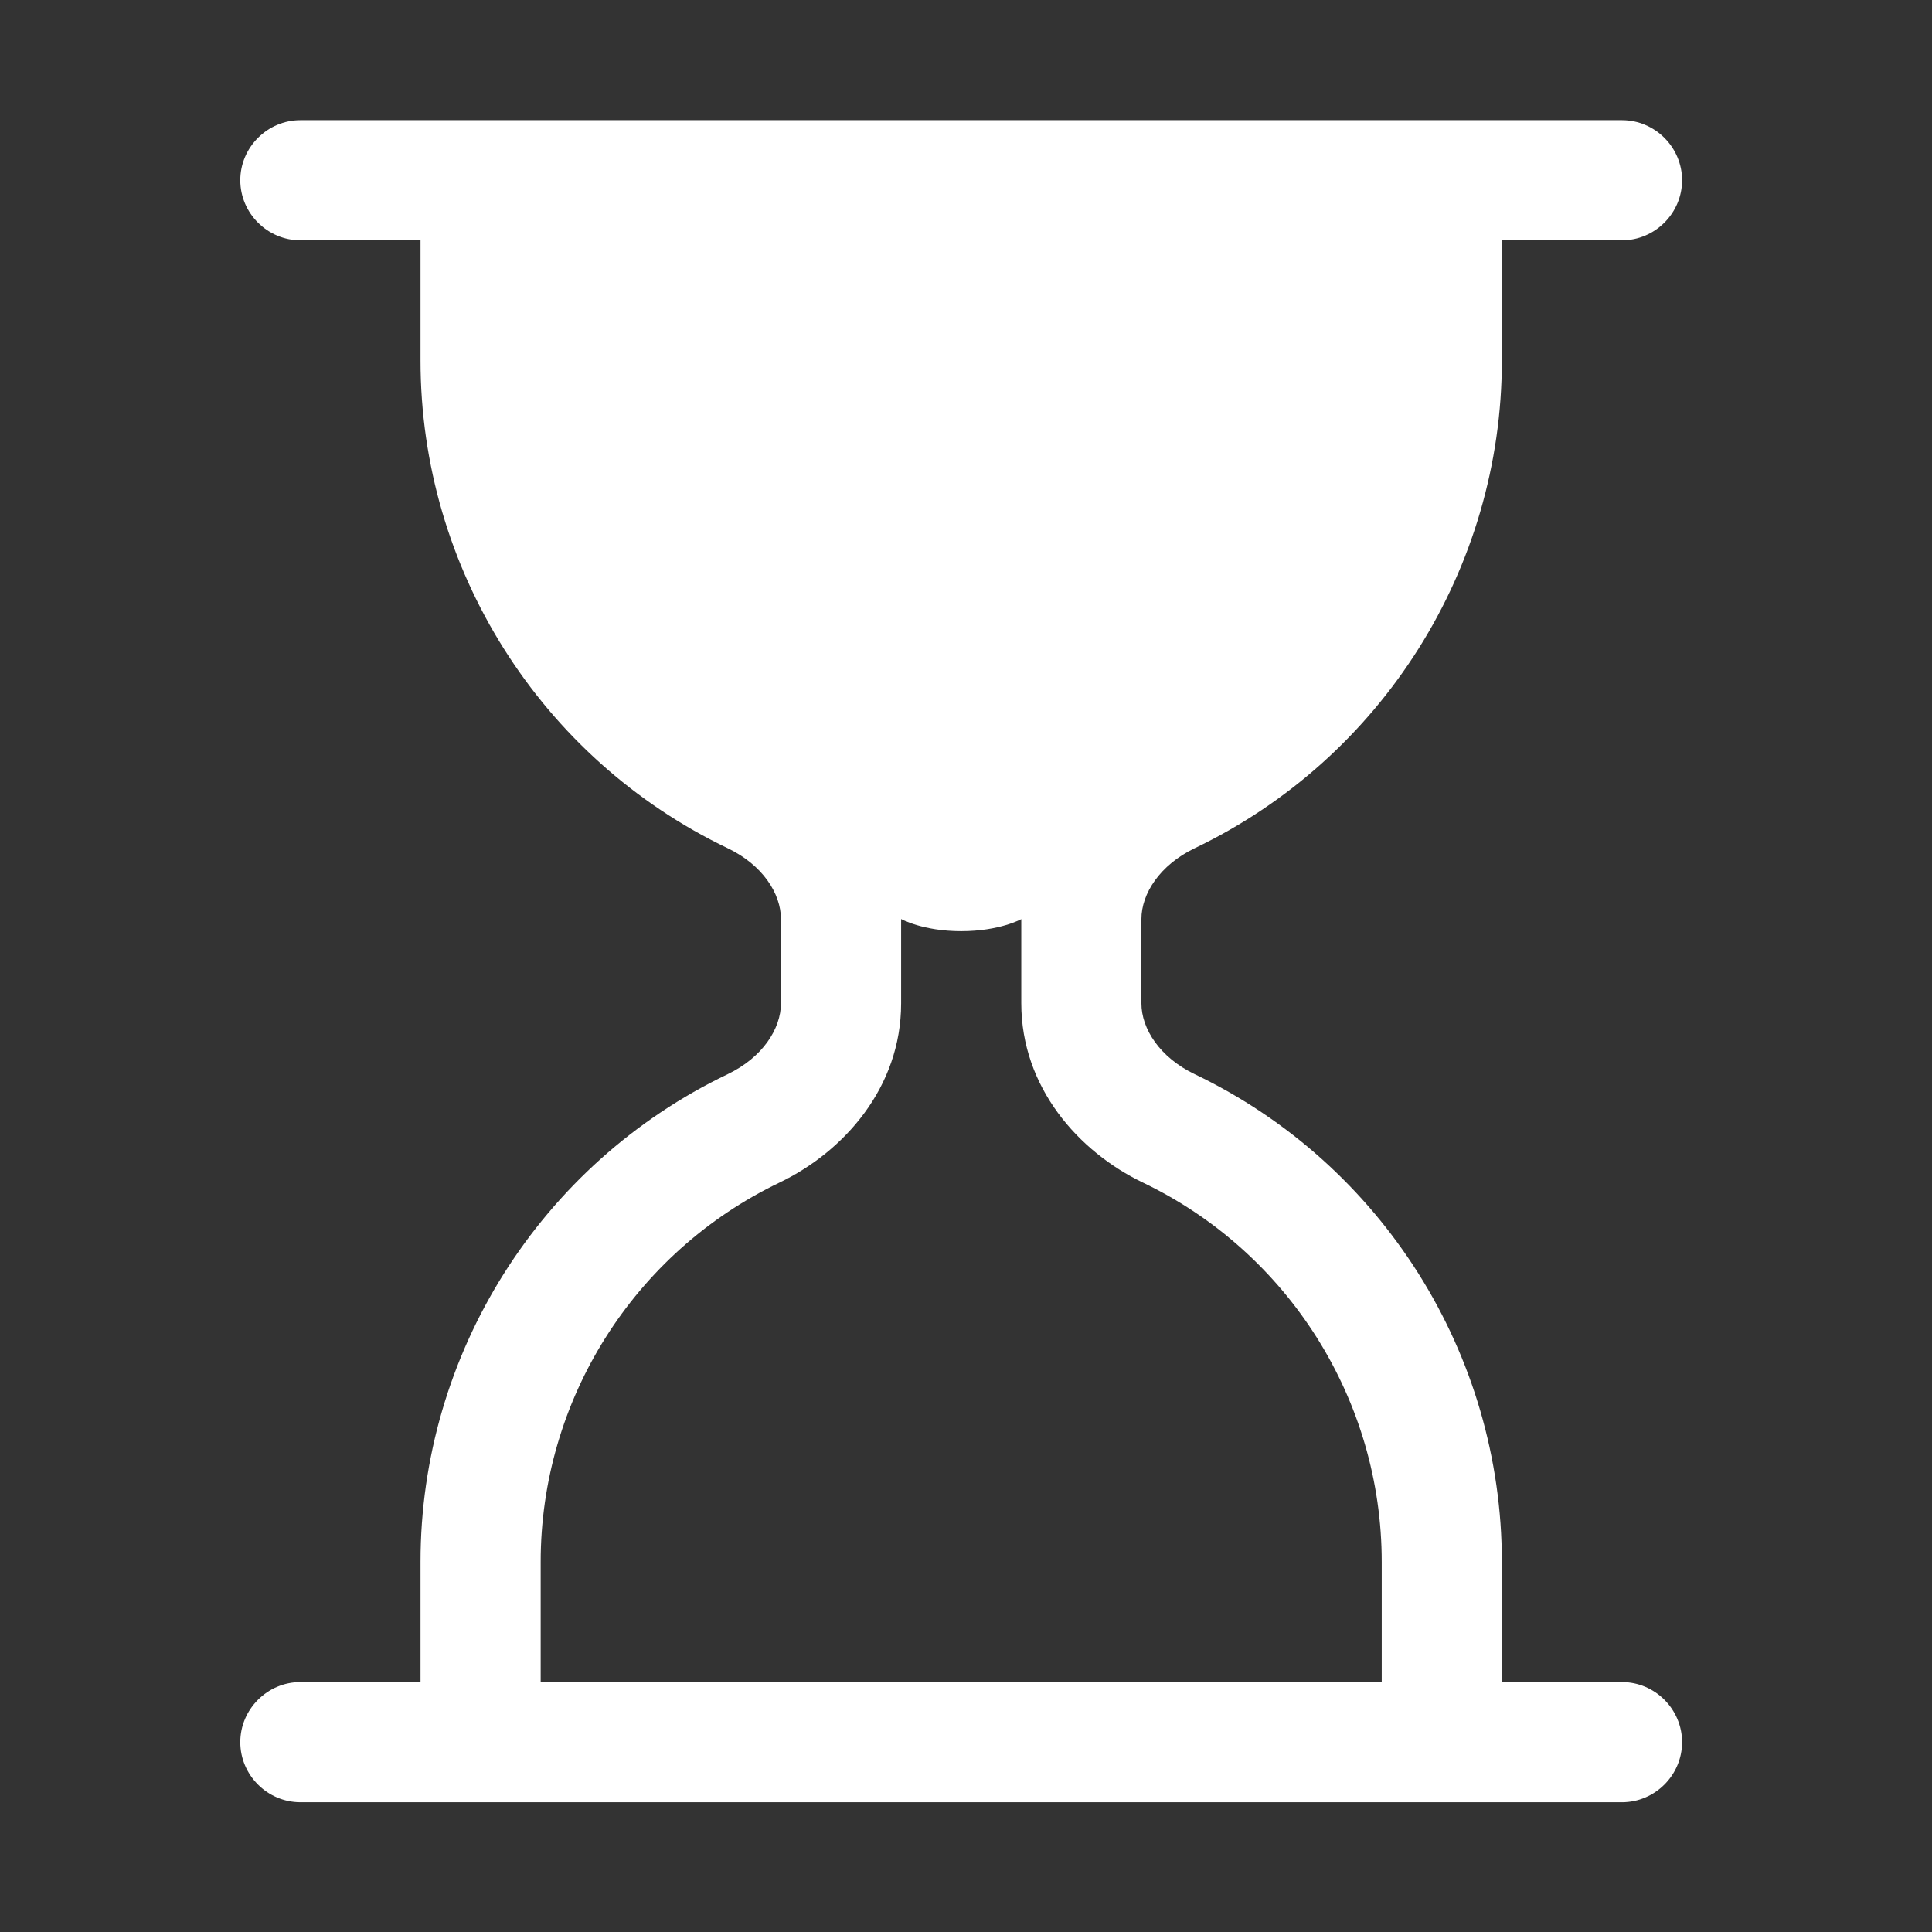
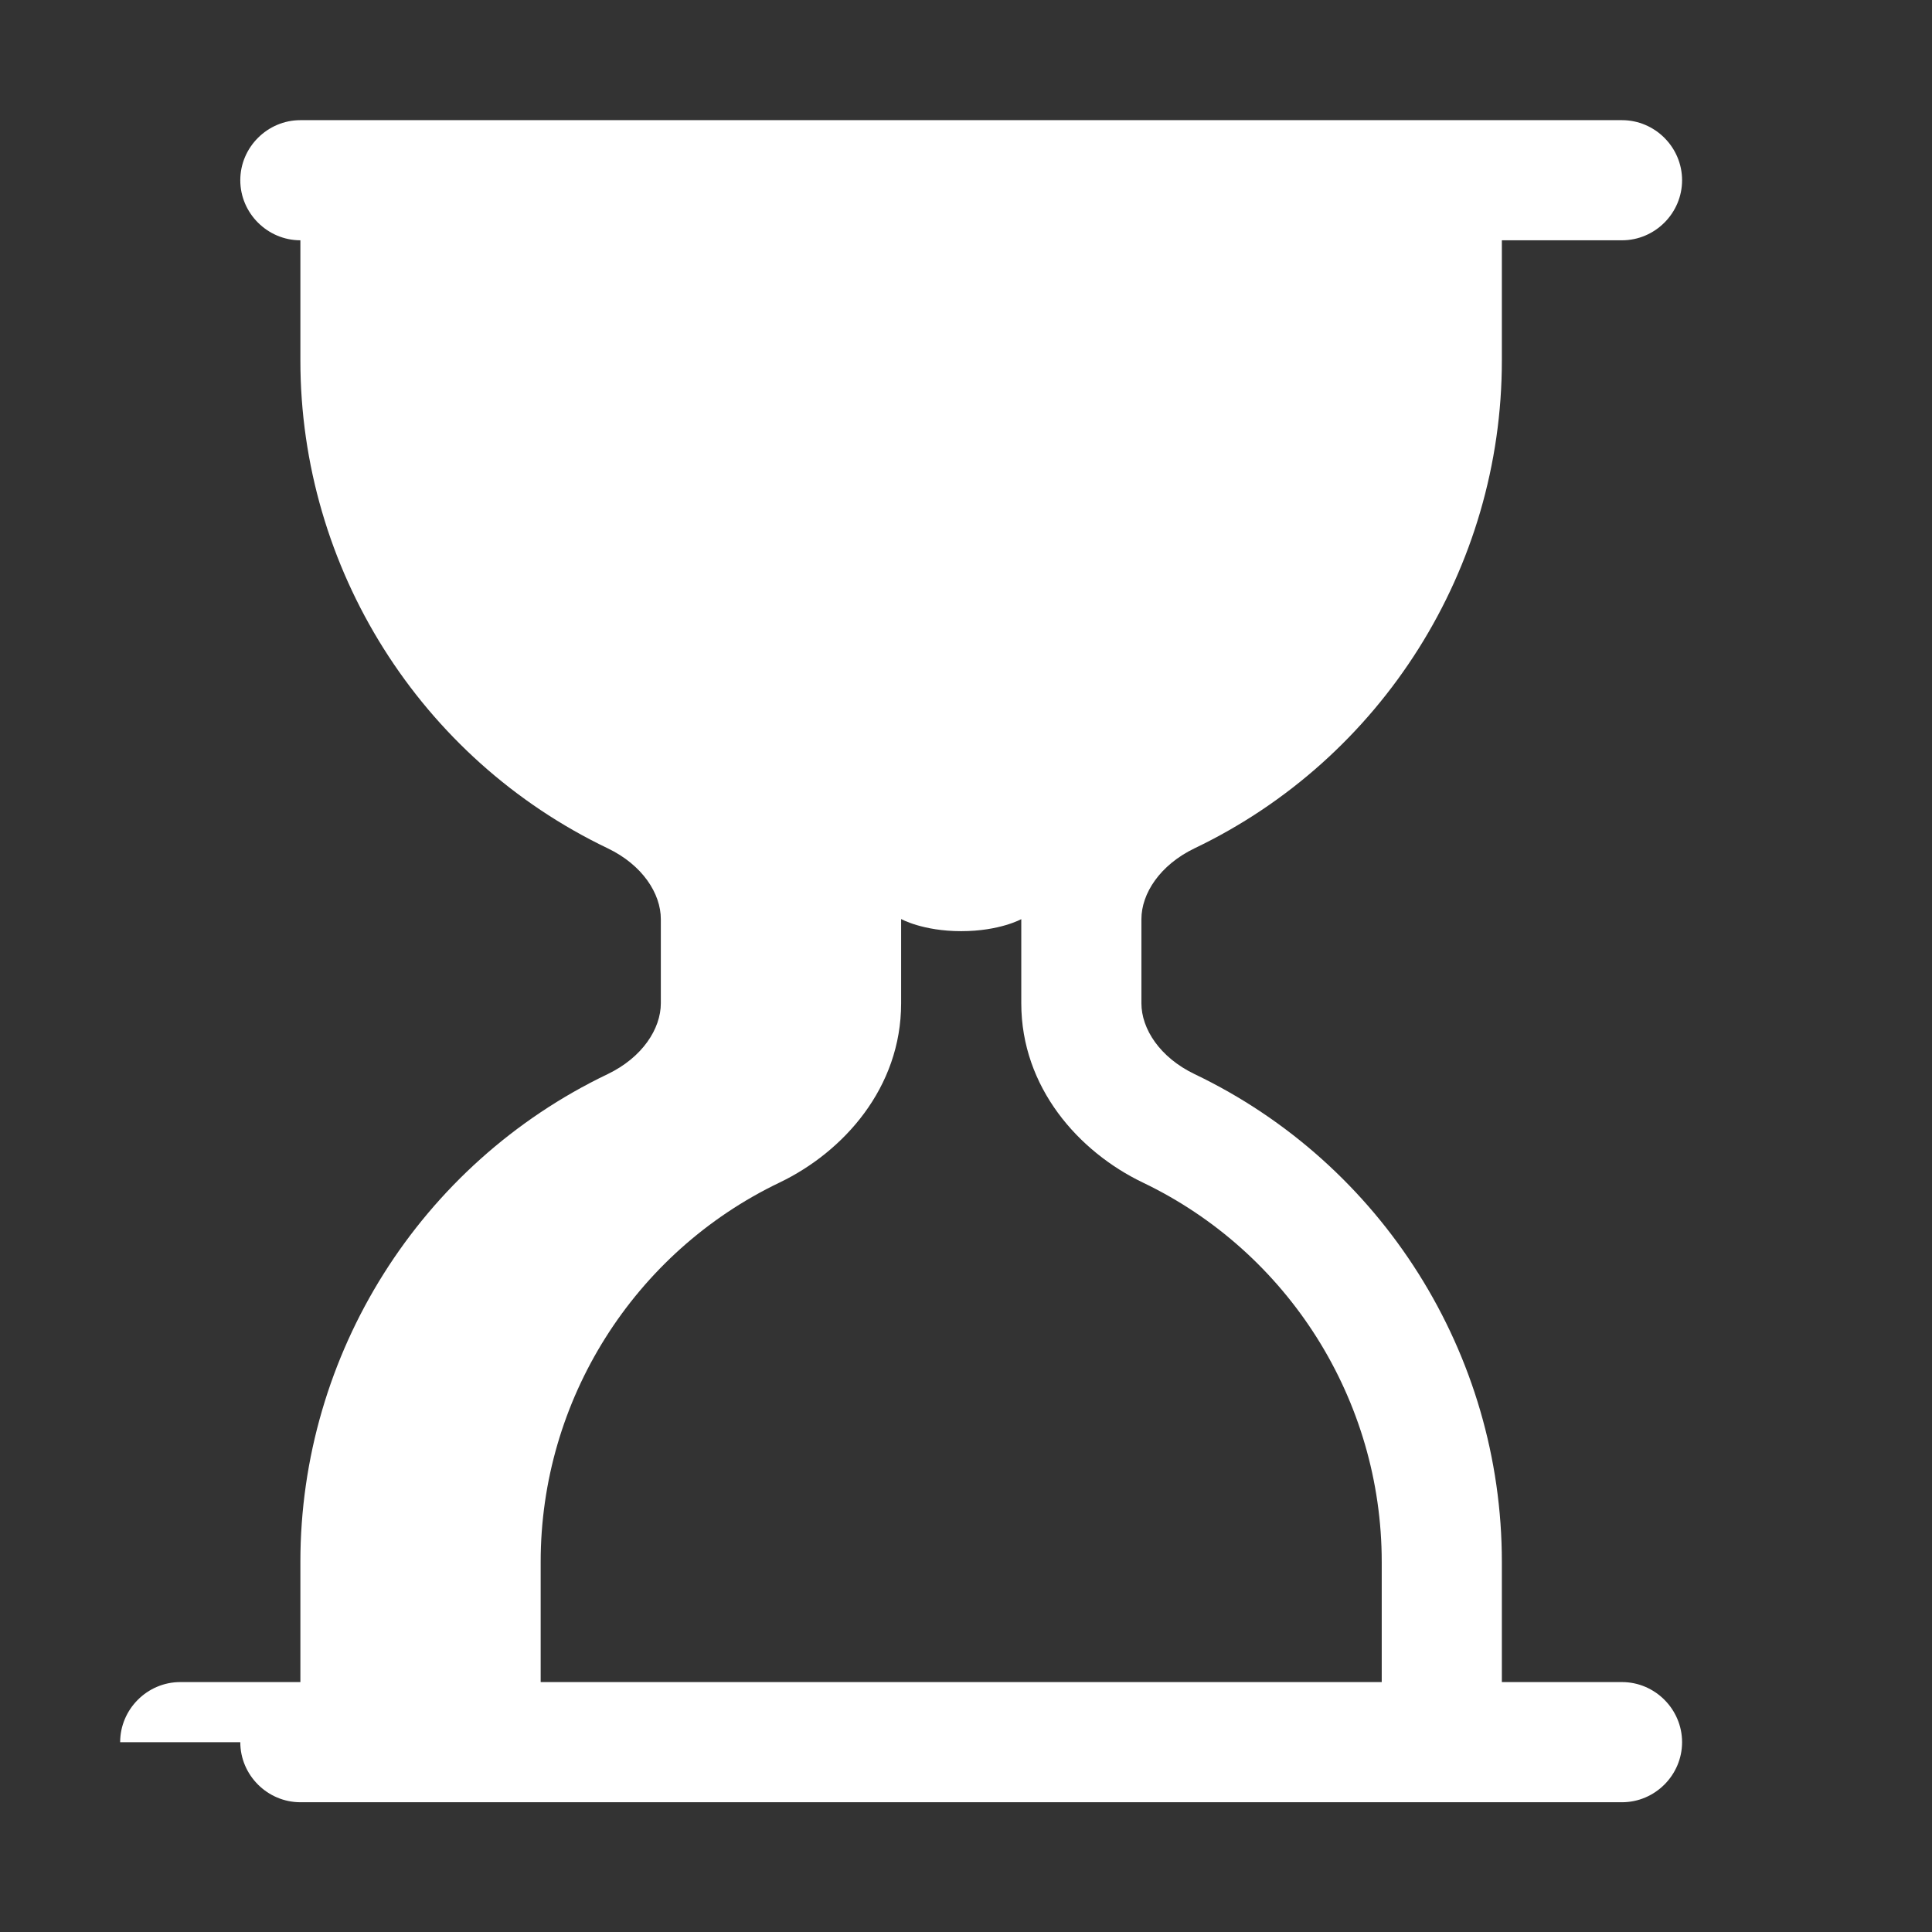
<svg xmlns="http://www.w3.org/2000/svg" style="fill-rule:evenodd;clip-rule:evenodd;stroke-linejoin:round;stroke-miterlimit:2;" xml:space="preserve" version="1.1" viewBox="0 0 67 67" height="100%" width="100%">
  <rect x="0" y="0" width="67" height="67" fill="#333333" stroke="none" />
-   <path style="fill:#fff;fill-rule:nonzero;" d="M8.333,60.417c0,1.143 0.941,2.083 2.084,2.083l45.833,0c1.143,0 2.083,-0.94 2.083,-2.083c0,-1.143 -0.94,-2.084 -2.083,-2.084l-4.167,0l0,-4.166c0.002,-7.208 -4.153,-13.805 -10.654,-16.917c-1.208,-0.579 -1.846,-1.571 -1.846,-2.458l0,-2.917c0,-0.887 0.642,-1.879 1.846,-2.458c6.501,-3.113 10.656,-9.709 10.654,-16.917l0,-4.167l4.167,0c1.143,0 2.083,-0.94 2.083,-2.083c0,-1.143 -0.94,-2.083 -2.083,-2.083l-45.833,-0c-1.143,-0 -2.084,0.94 -2.084,2.083c0,1.143 0.941,2.083 2.084,2.083l4.166,0l0,4.167c-0.001,7.208 4.153,13.804 10.655,16.917c1.208,0.579 1.845,1.57 1.845,2.458l0,2.917c0,0.887 -0.641,1.879 -1.845,2.458c-6.502,3.112 -10.656,9.709 -10.655,16.917l0,4.166l-4.166,0c-1.143,0 -2.084,0.941 -2.084,2.084Zm10.417,-2.084l0,-4.166c-0.002,-5.607 3.23,-10.738 8.288,-13.159c2.22,-1.066 4.212,-3.291 4.212,-6.212l0,-2.925c0,-0 0.75,0.421 2.083,0.421c1.334,-0 2.084,-0.417 2.084,-0.417l-0,2.917c-0,2.921 1.991,5.15 4.212,6.216c5.057,2.421 8.289,7.552 8.288,13.159l-0,4.166l-29.167,0Z" />
+   <path style="fill:#fff;fill-rule:nonzero;" d="M8.333,60.417c0,1.143 0.941,2.083 2.084,2.083l45.833,0c1.143,0 2.083,-0.94 2.083,-2.083c0,-1.143 -0.94,-2.084 -2.083,-2.084l-4.167,0l0,-4.166c0.002,-7.208 -4.153,-13.805 -10.654,-16.917c-1.208,-0.579 -1.846,-1.571 -1.846,-2.458l0,-2.917c0,-0.887 0.642,-1.879 1.846,-2.458c6.501,-3.113 10.656,-9.709 10.654,-16.917l0,-4.167l4.167,0c1.143,0 2.083,-0.94 2.083,-2.083c0,-1.143 -0.94,-2.083 -2.083,-2.083l-45.833,-0c-1.143,-0 -2.084,0.94 -2.084,2.083c0,1.143 0.941,2.083 2.084,2.083l0,4.167c-0.001,7.208 4.153,13.804 10.655,16.917c1.208,0.579 1.845,1.57 1.845,2.458l0,2.917c0,0.887 -0.641,1.879 -1.845,2.458c-6.502,3.112 -10.656,9.709 -10.655,16.917l0,4.166l-4.166,0c-1.143,0 -2.084,0.941 -2.084,2.084Zm10.417,-2.084l0,-4.166c-0.002,-5.607 3.23,-10.738 8.288,-13.159c2.22,-1.066 4.212,-3.291 4.212,-6.212l0,-2.925c0,-0 0.75,0.421 2.083,0.421c1.334,-0 2.084,-0.417 2.084,-0.417l-0,2.917c-0,2.921 1.991,5.15 4.212,6.216c5.057,2.421 8.289,7.552 8.288,13.159l-0,4.166l-29.167,0Z" />
</svg>